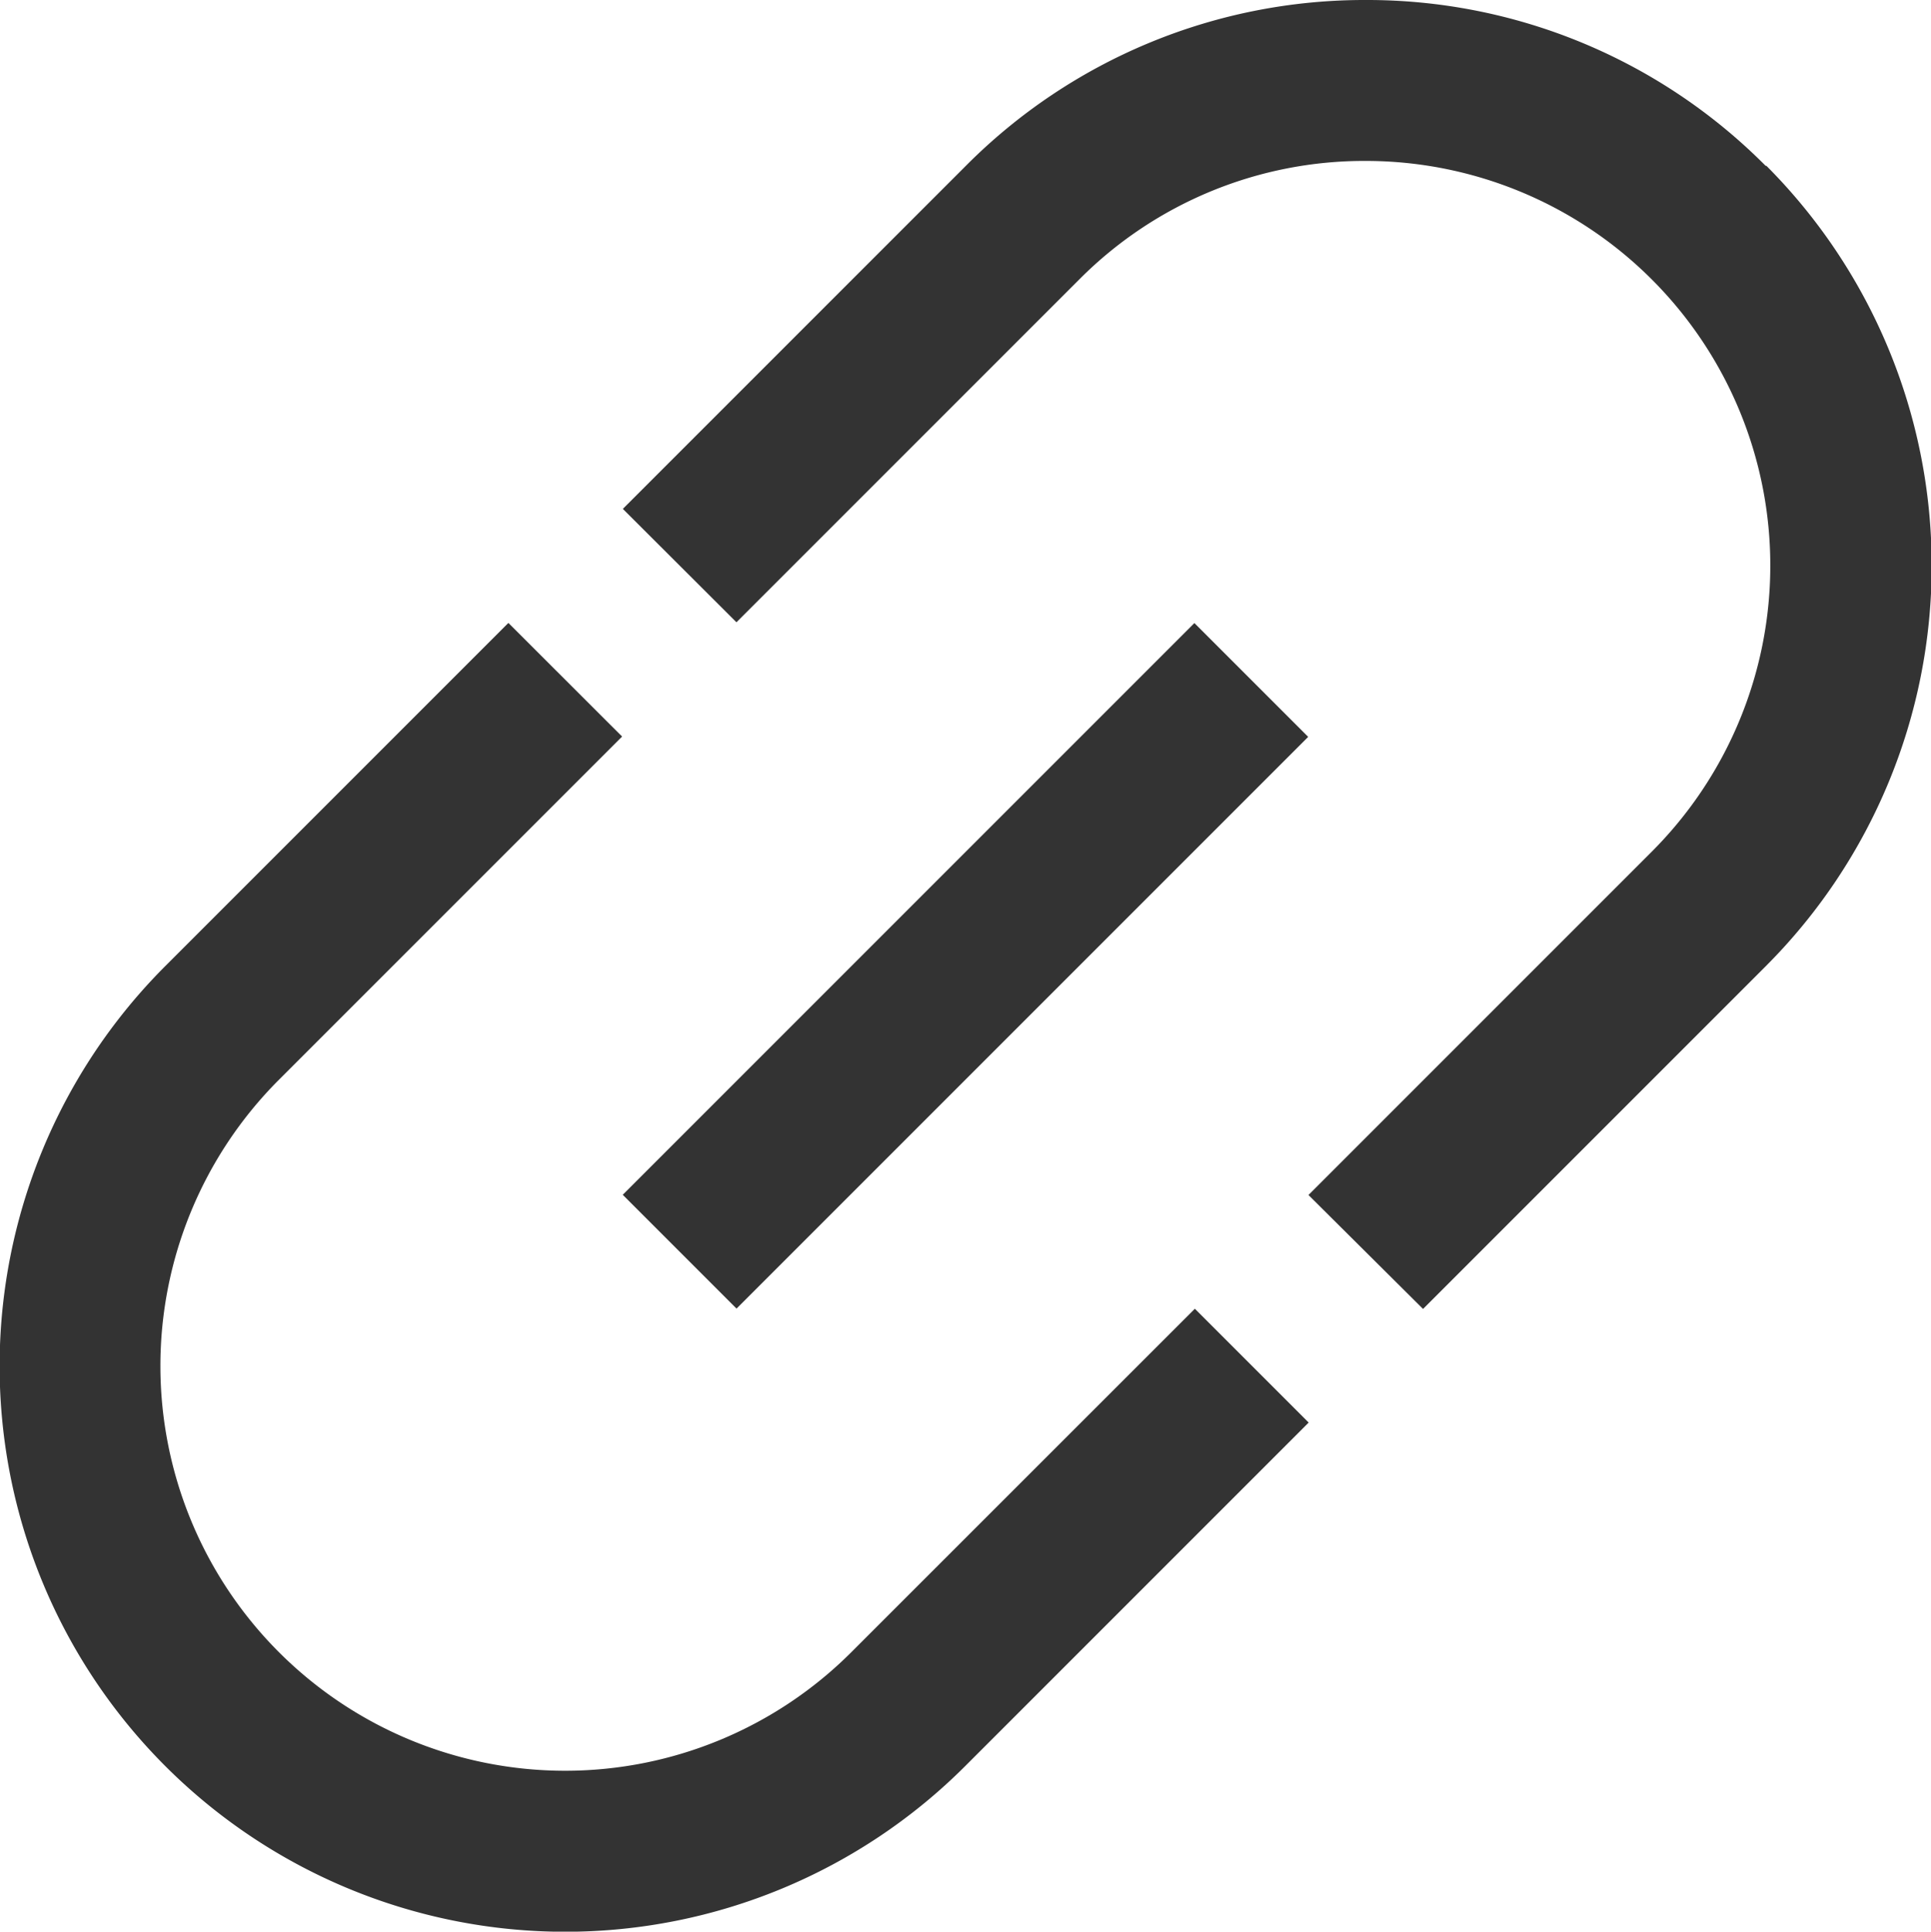
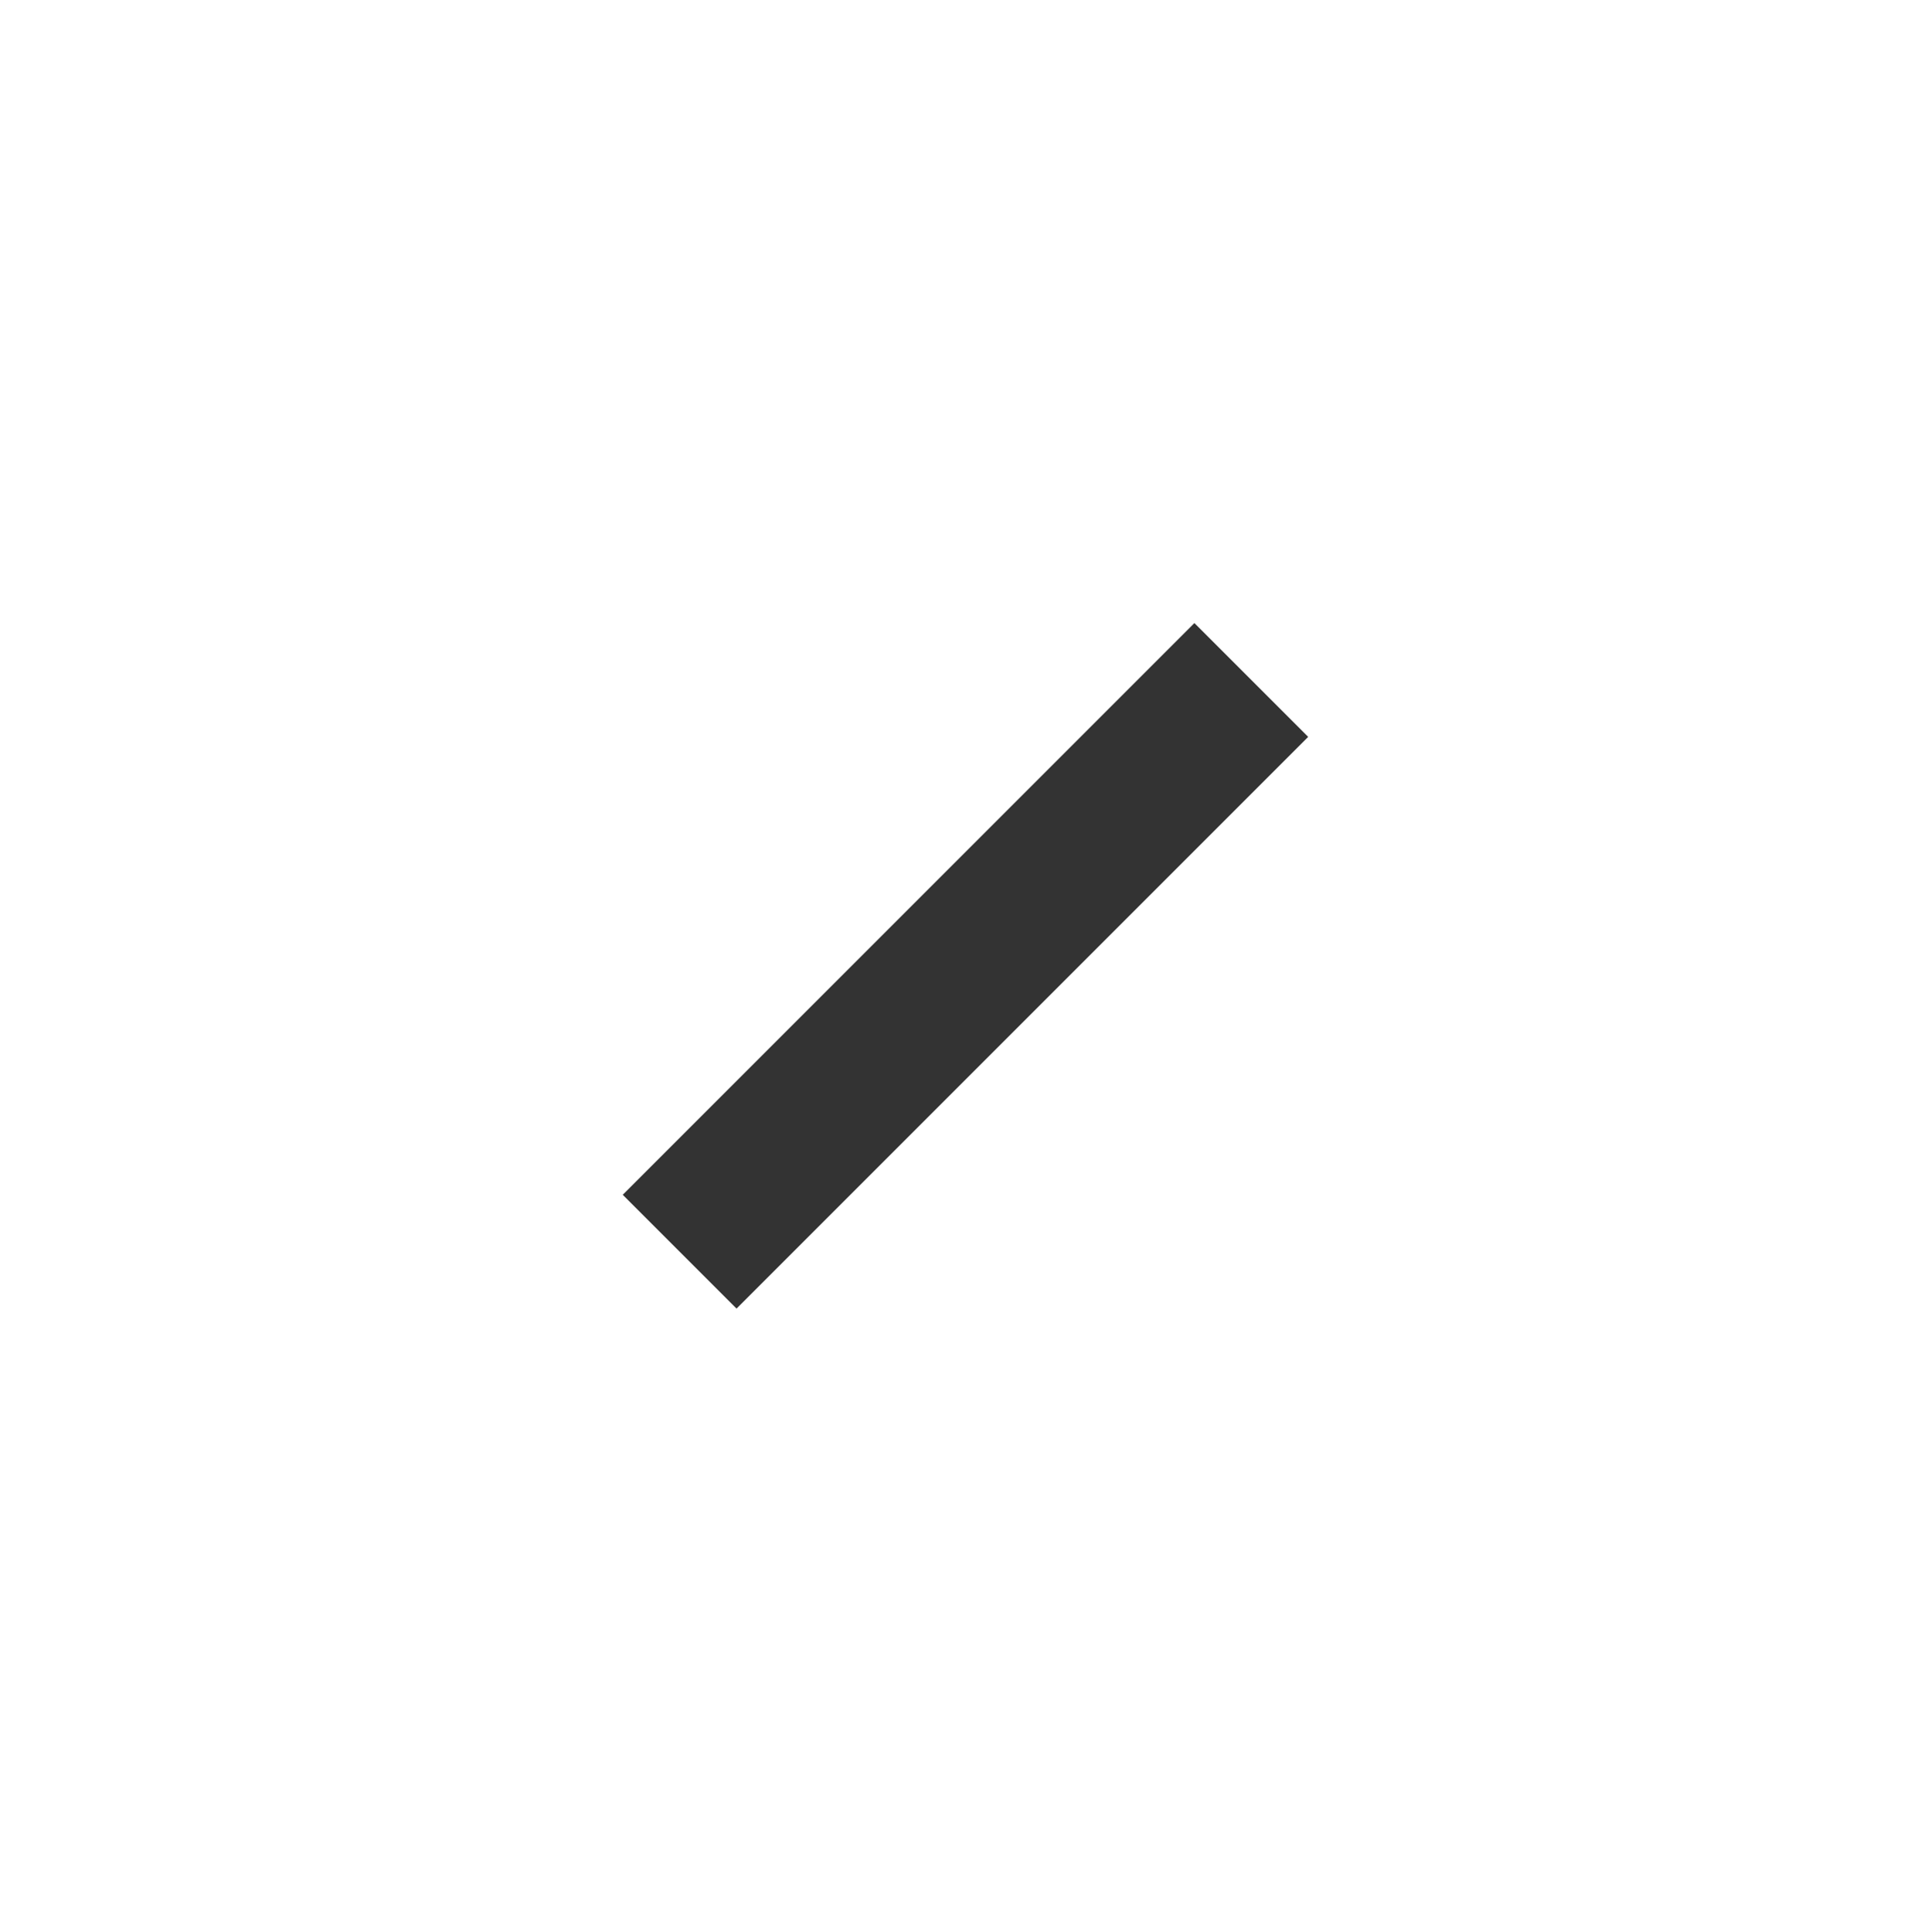
<svg xmlns="http://www.w3.org/2000/svg" width="18" height="18.004" viewBox="0 0 18 18.004">
  <g id="_01_align_center" data-name="01 align center" transform="translate(-0.001)">
-     <path id="Trazado_2221" data-name="Trazado 2221" d="M7.938,17.333A3.771,3.771,0,1,1,2.6,12L5.8,8.8,4.74,7.741l-3.2,3.2A5.272,5.272,0,0,0,9,18.394l3.2-3.2-1.061-1.061Z" transform="translate(0 -1.935)" fill="#333" />
-     <path id="Trazado_2222" data-name="Trazado 2222" d="M18.394,1.546A5.235,5.235,0,0,0,14.667,0h0a5.238,5.238,0,0,0-3.726,1.543l-3.2,3.2L8.8,5.8l3.2-3.2a3.745,3.745,0,0,1,2.666-1.1h0a3.771,3.771,0,0,1,2.666,6.438l-3.2,3.2L15.2,12.2l3.2-3.2a5.278,5.278,0,0,0,0-7.455Z" transform="translate(-1.934 0)" fill="#333" />
    <rect id="Rectángulo_801" data-name="Rectángulo 801" width="7.536" height="1.5" transform="translate(5.806 11.136) rotate(-45)" fill="#333" />
  </g>
</svg>